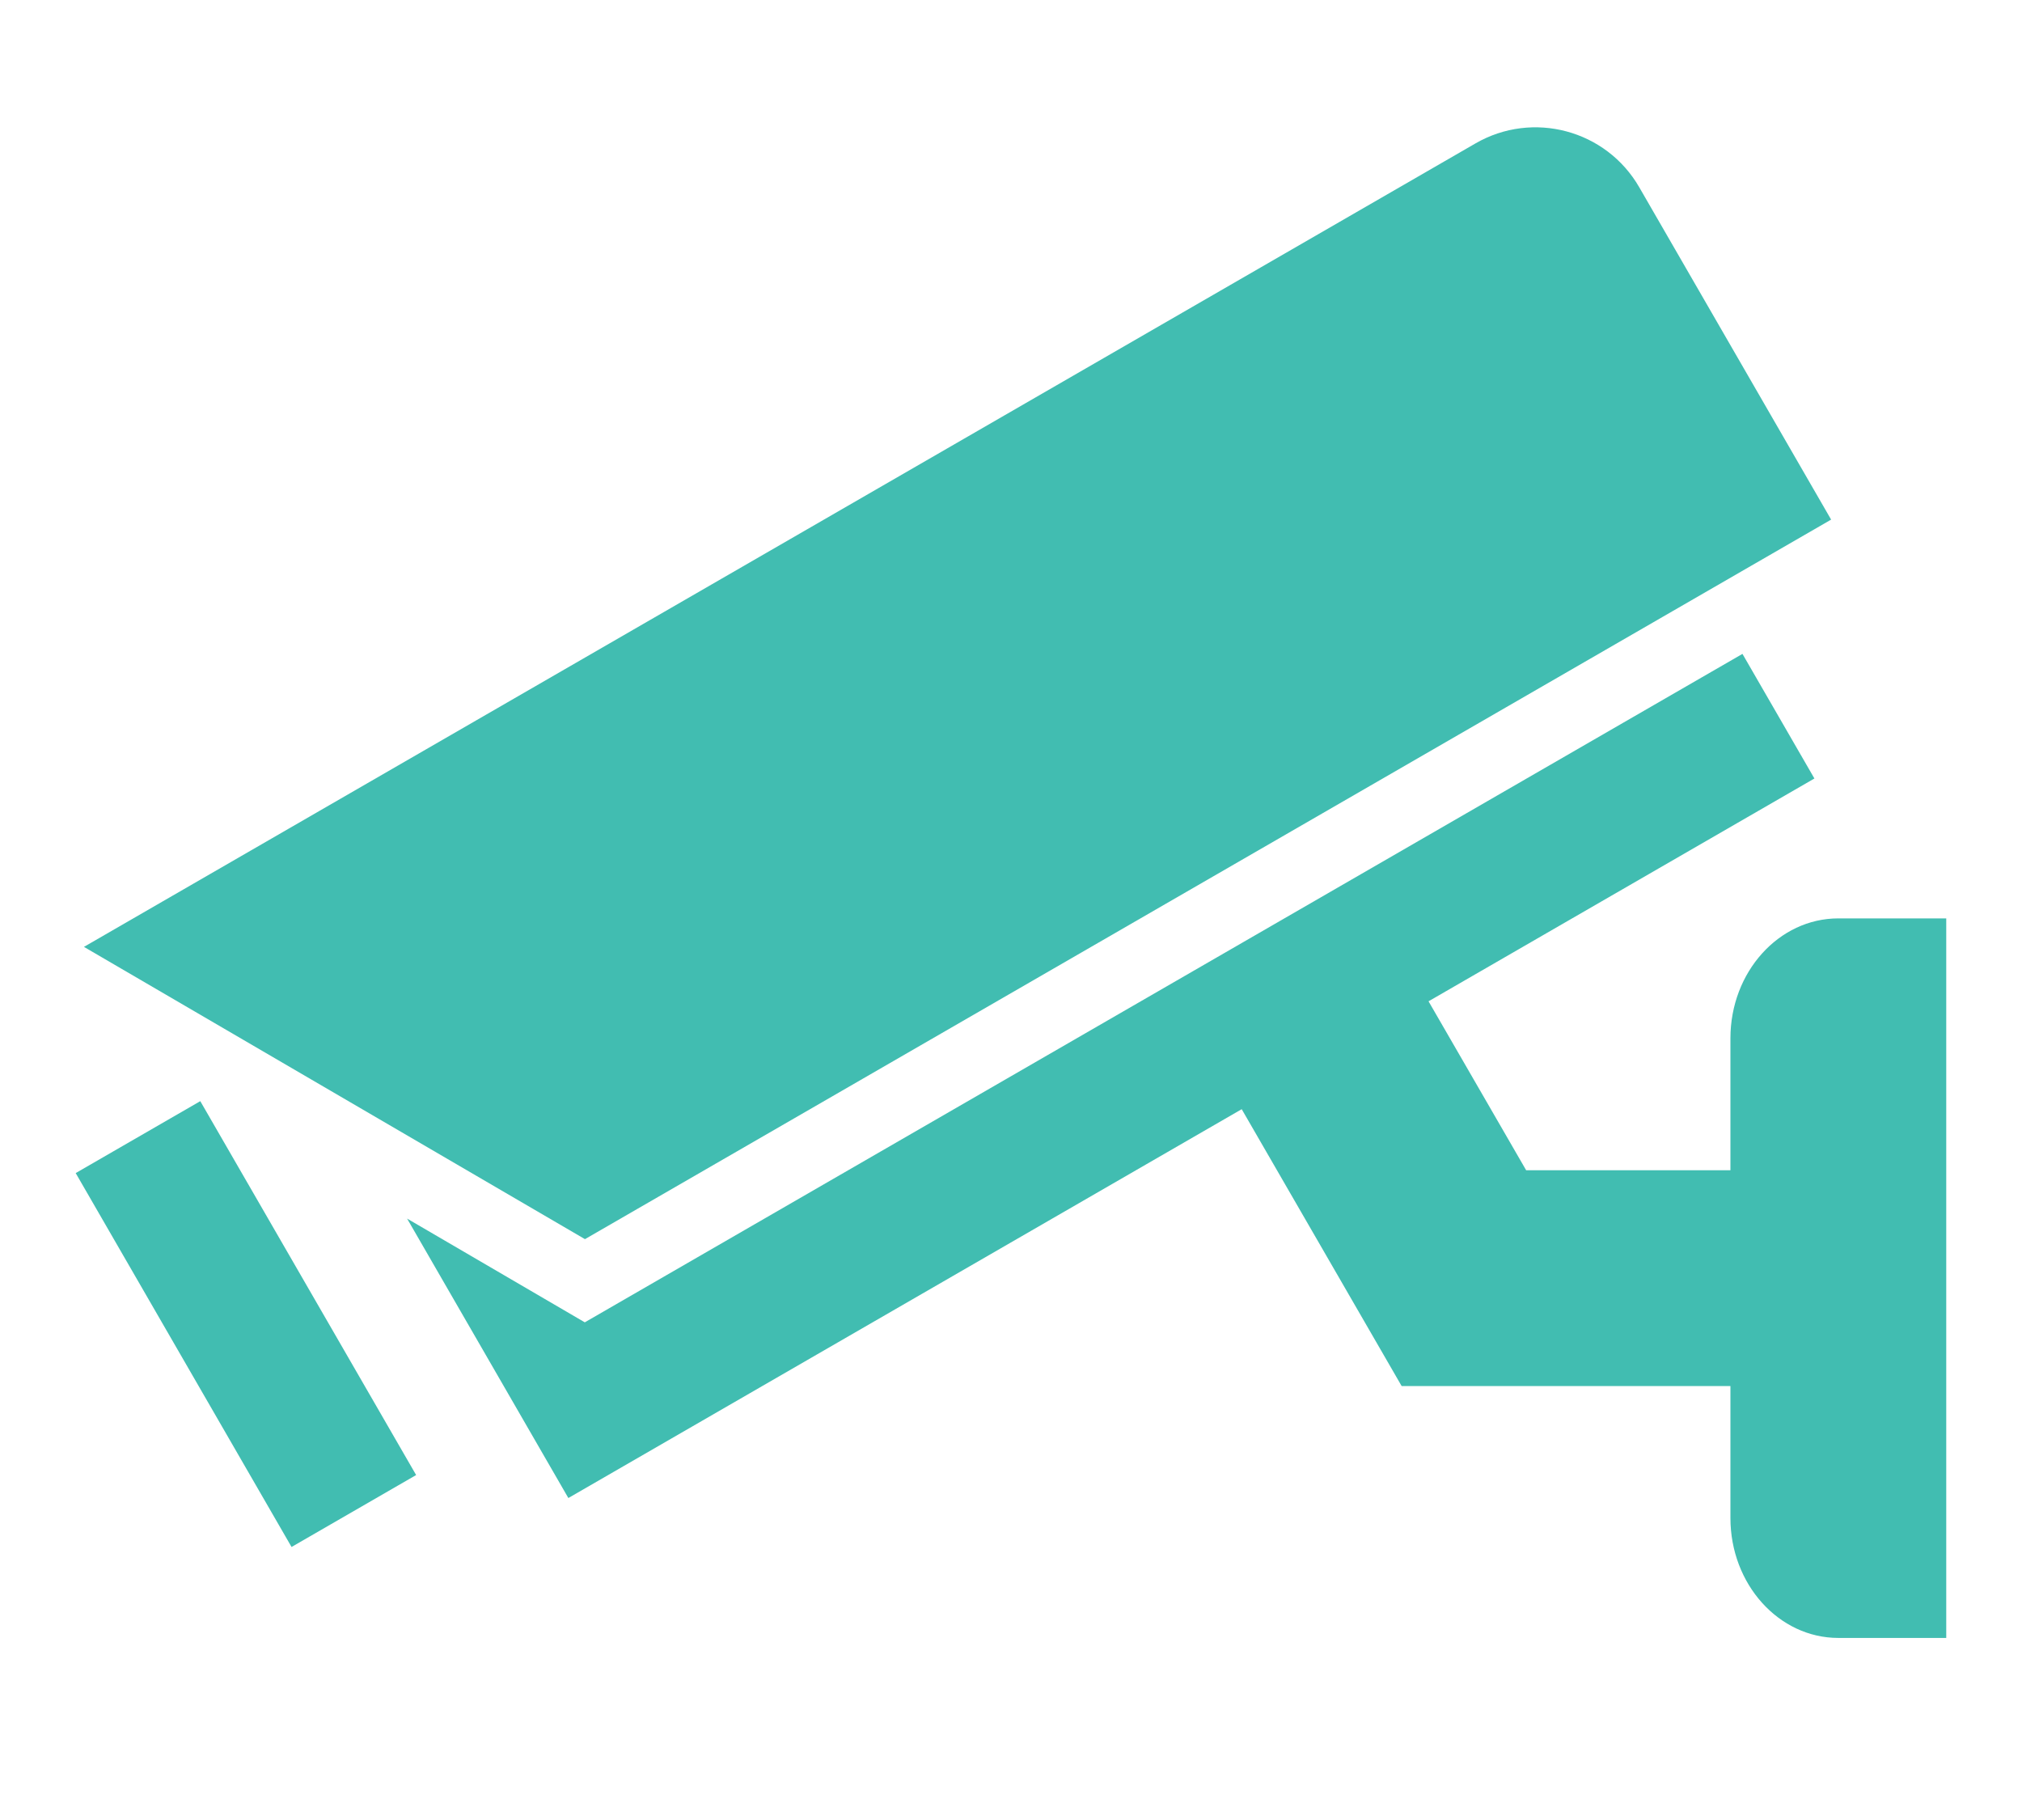
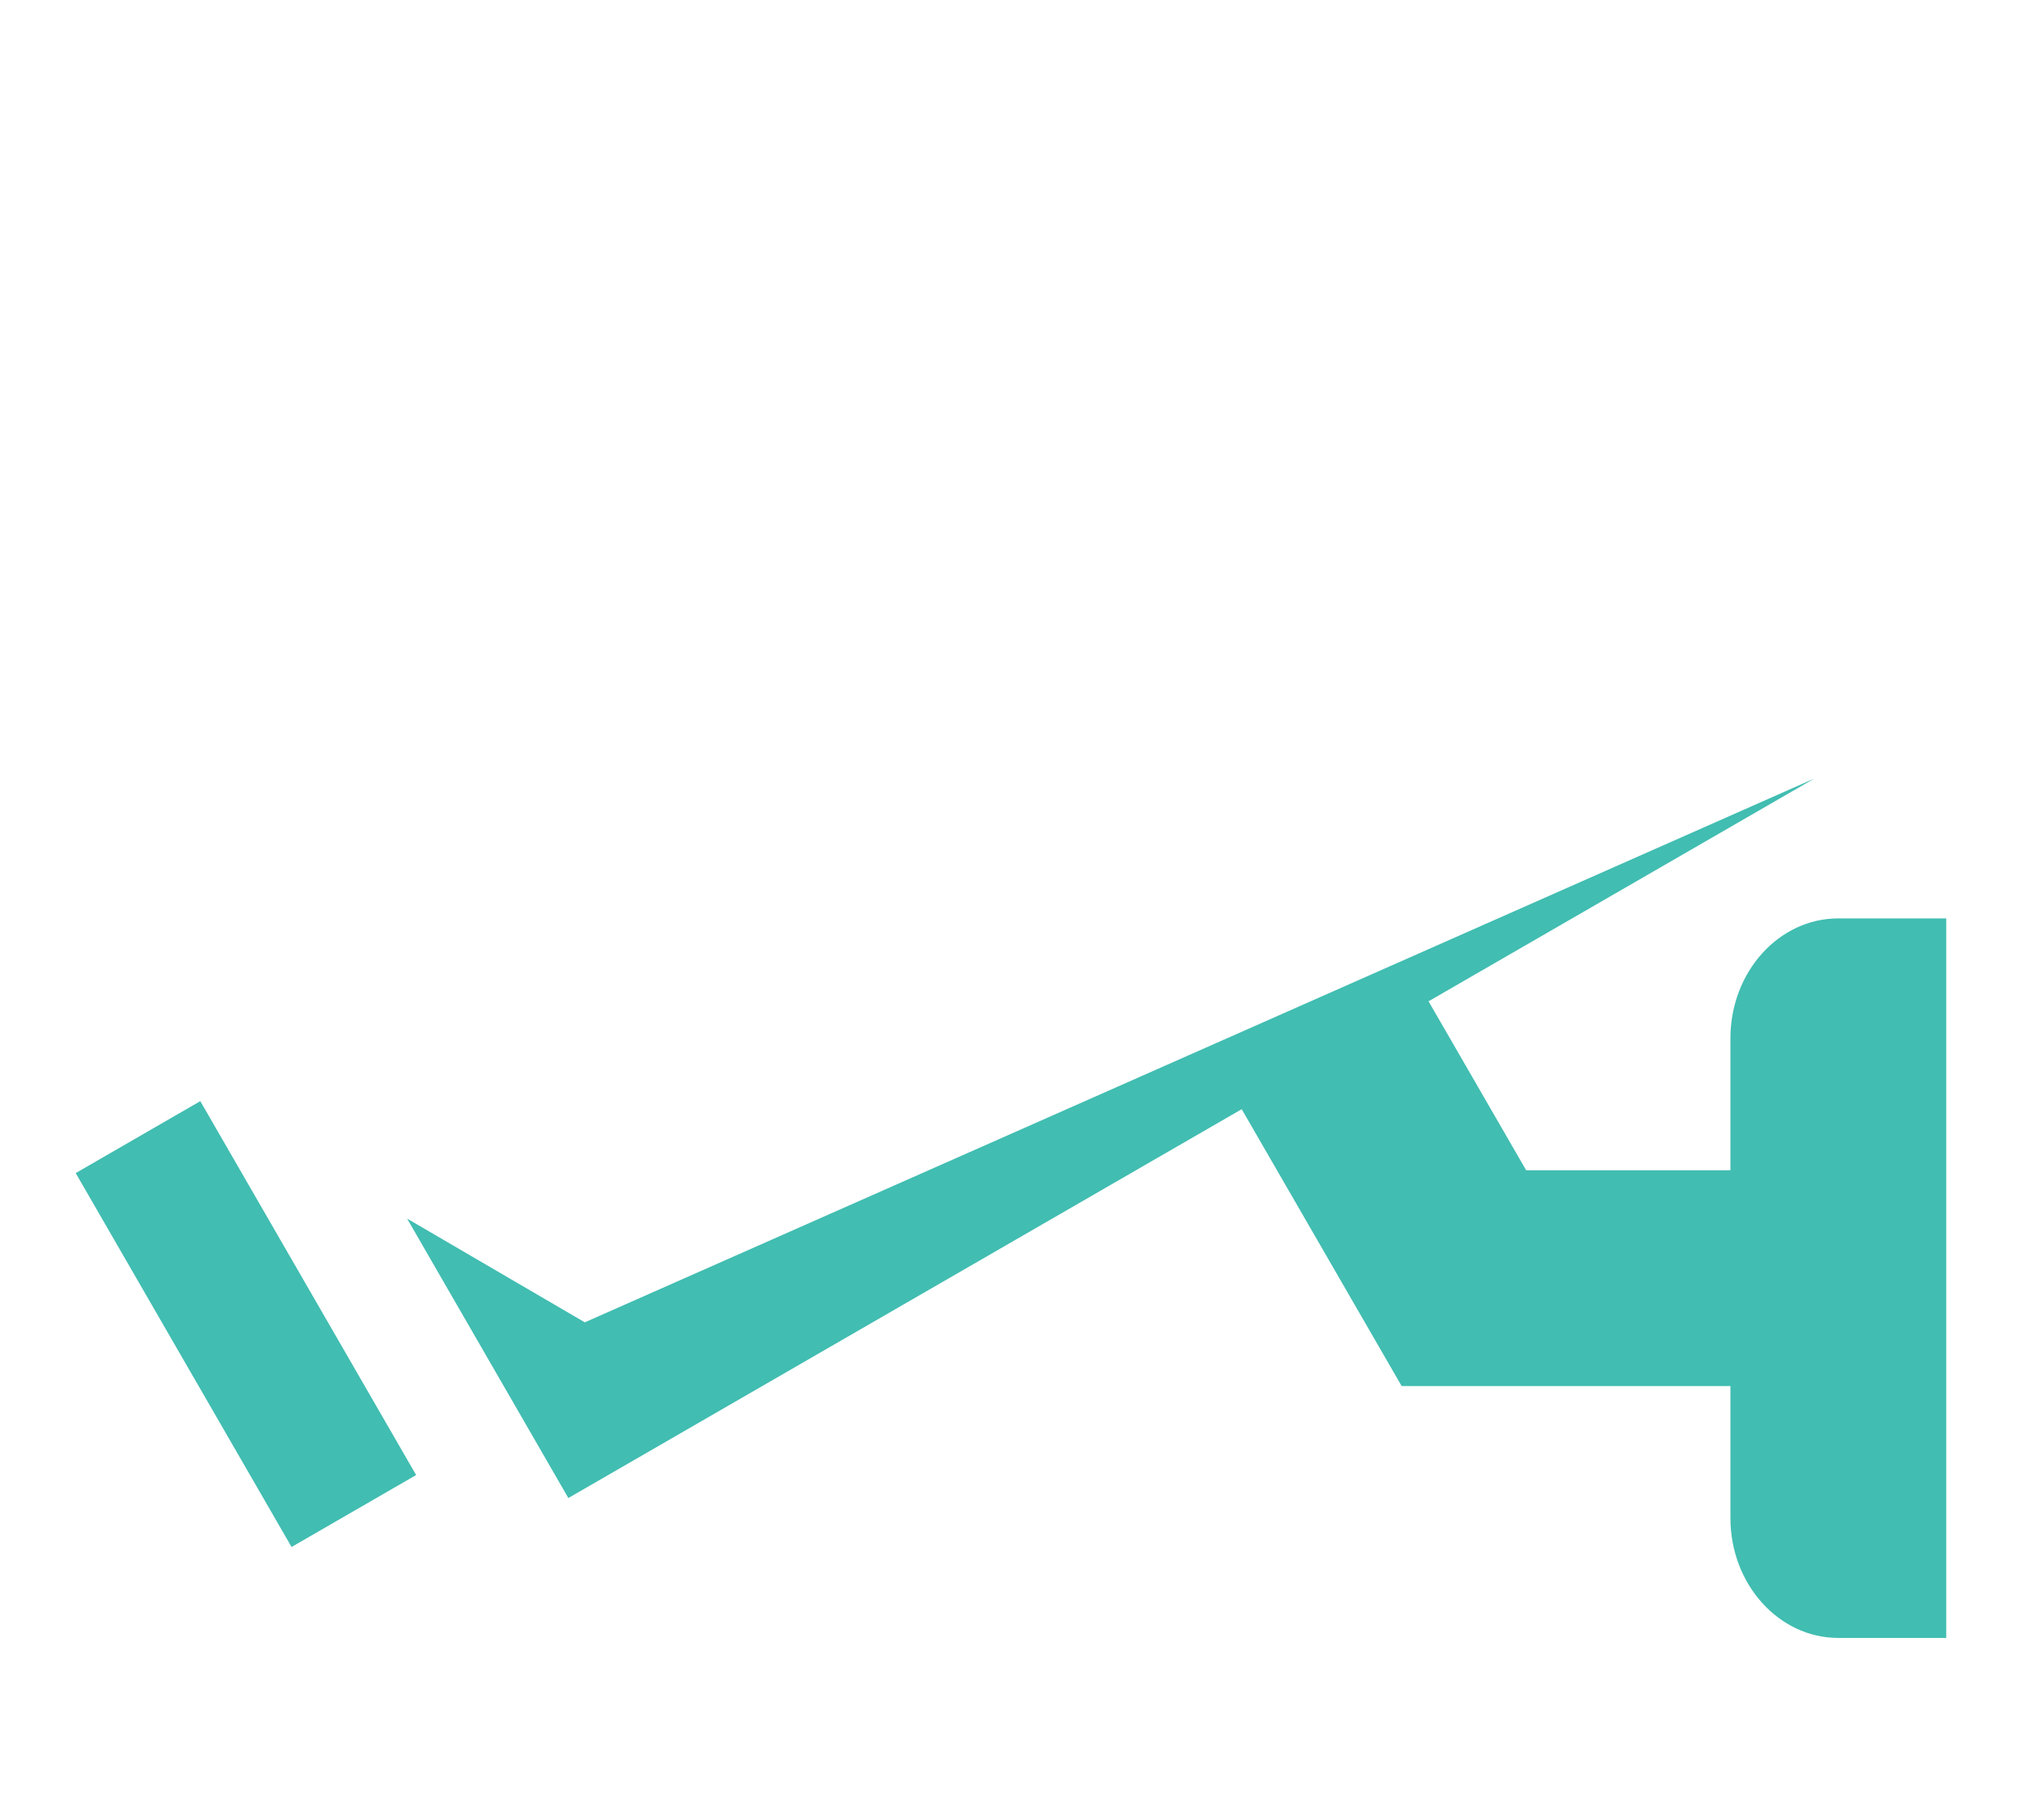
<svg xmlns="http://www.w3.org/2000/svg" version="1.1" id="Layer_1" x="0px" y="0px" width="60px" height="54px" viewBox="0 0 60 54" enable-background="new 0 0 60 54" xml:space="preserve">
  <g>
-     <path fill="#41BDB1" d="M54.336,15.417l-5.693-9.86c-0.982-1.703-3.159-2.285-4.86-1.302L2.491,28.094l14.867,8.672L54.336,15.417z   " />
    <rect x="0.895" y="37.151" transform="matrix(-0.5 -0.866 0.866 -0.5 -23.074 65.25)" fill="#41BDB1" width="12.81" height="4.269" />
-     <path fill="#41BDB1" d="M54.55,27.249c-1.768,0-3.202,1.593-3.202,3.558v3.914h-6.062l-2.896-5.012l11.45-6.611l-2.135-3.697   L17.353,39.234l-5.273-3.078l4.785,8.291L36.846,32.91l4.746,8.215h9.756v3.914c0,1.965,1.435,3.559,3.202,3.559h3.202v-7.473   v-6.404v-7.472C57.752,27.249,56.318,27.249,54.55,27.249z" />
+     <path fill="#41BDB1" d="M54.55,27.249c-1.768,0-3.202,1.593-3.202,3.558v3.914h-6.062l-2.896-5.012l11.45-6.611L17.353,39.234l-5.273-3.078l4.785,8.291L36.846,32.91l4.746,8.215h9.756v3.914c0,1.965,1.435,3.559,3.202,3.559h3.202v-7.473   v-6.404v-7.472C57.752,27.249,56.318,27.249,54.55,27.249z" />
  </g>
</svg>